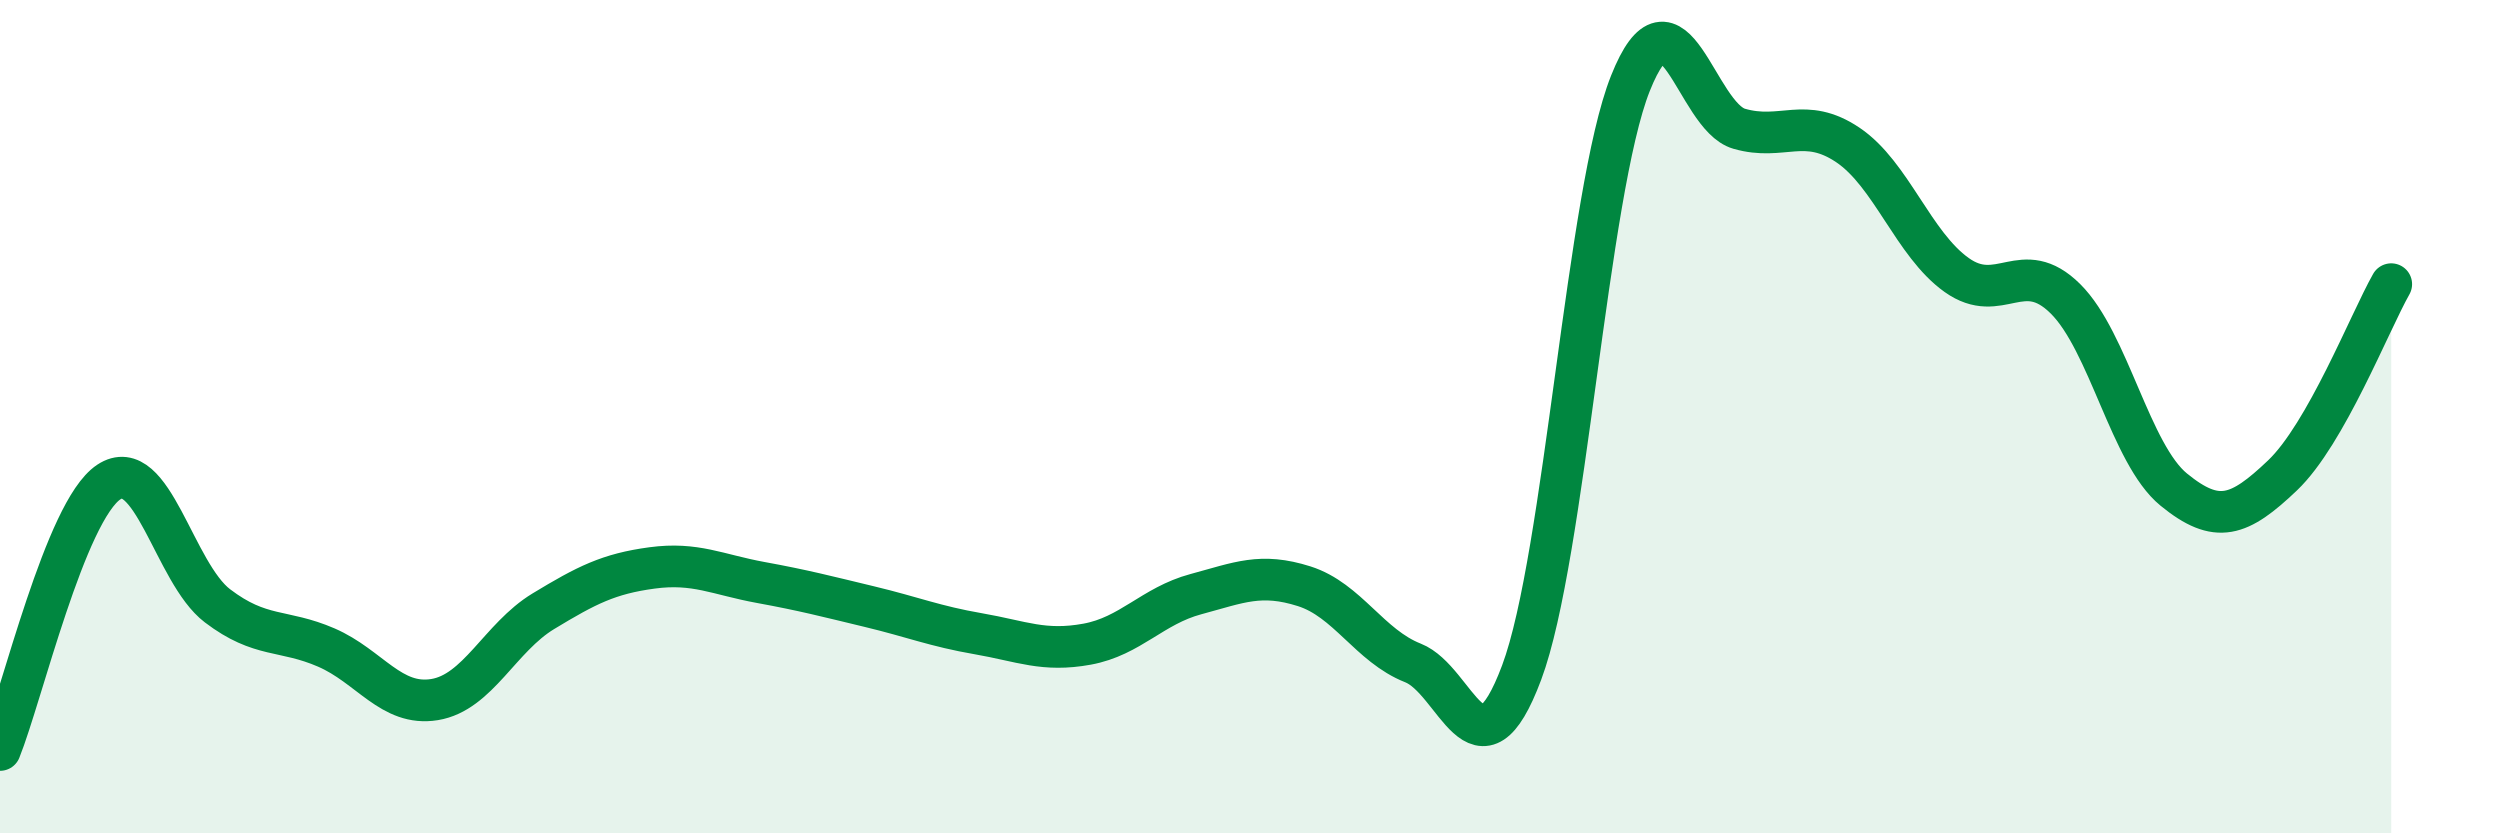
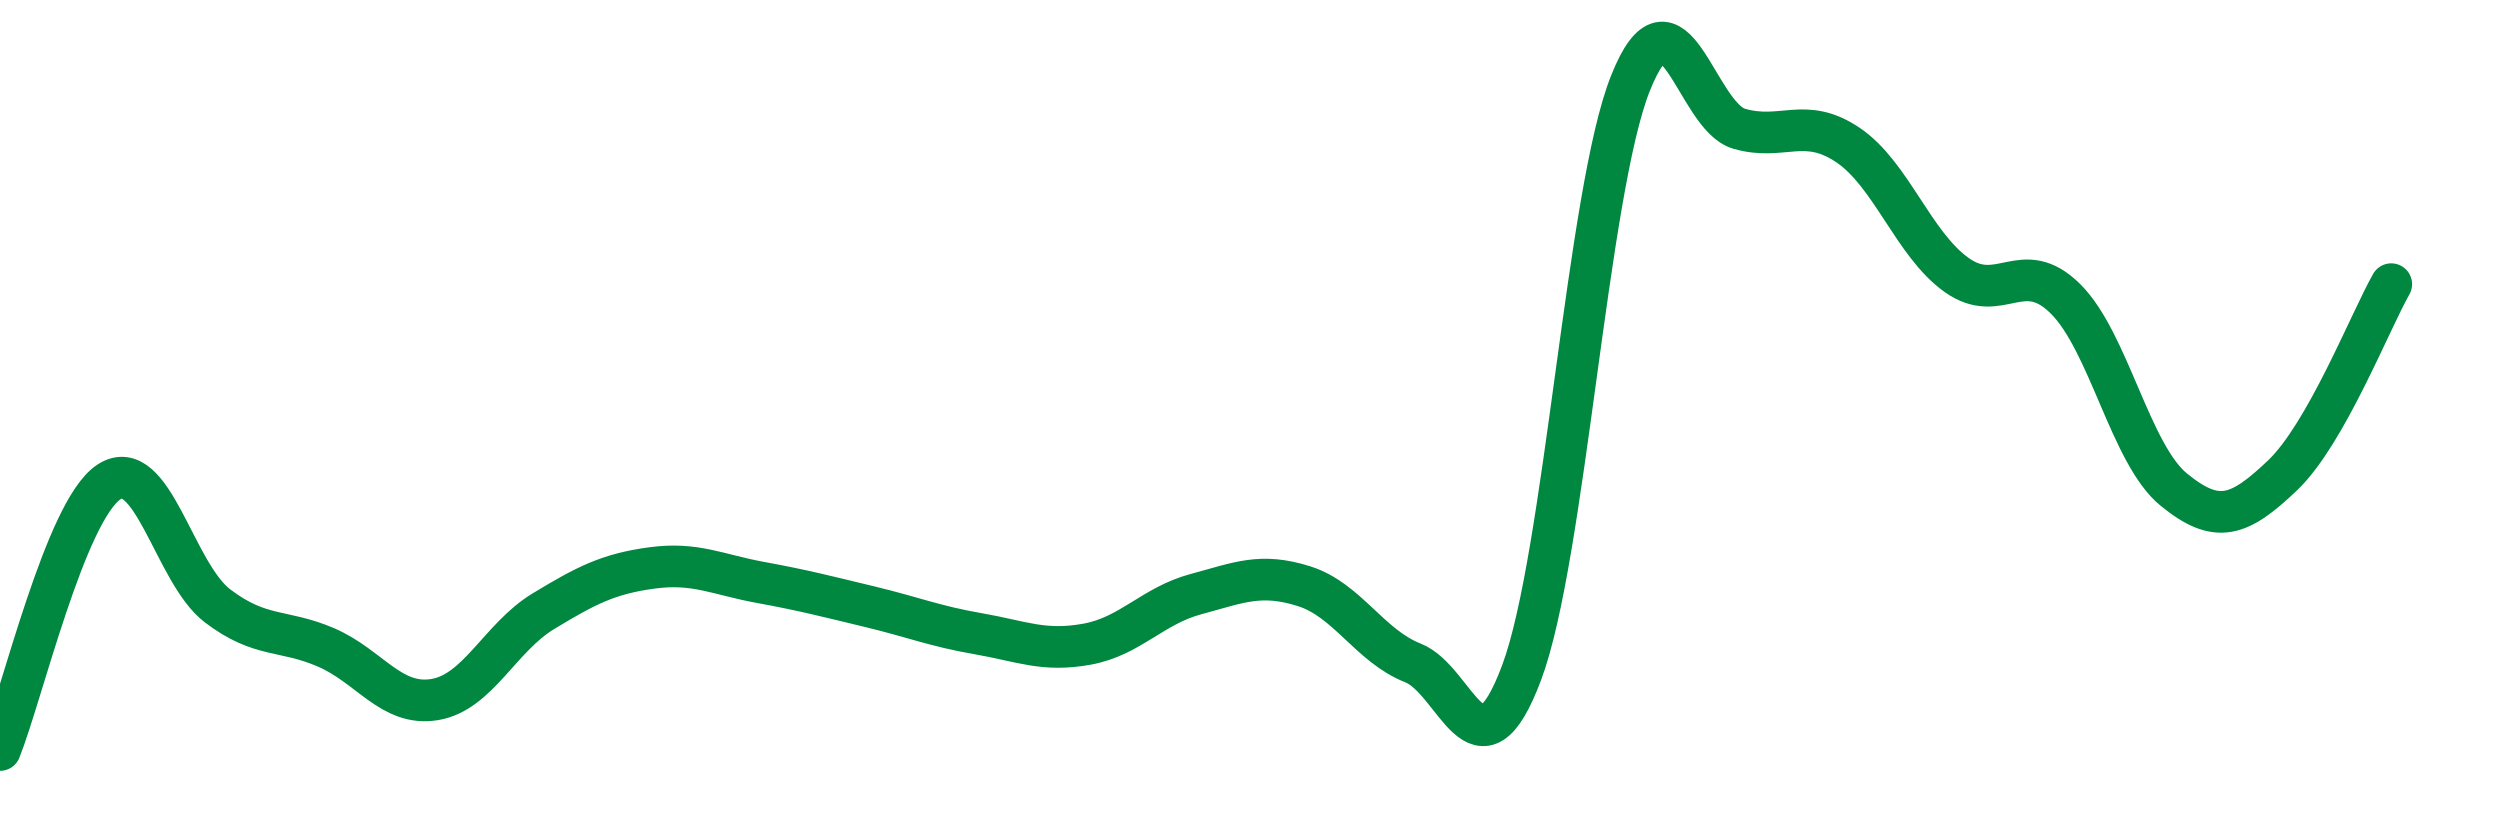
<svg xmlns="http://www.w3.org/2000/svg" width="60" height="20" viewBox="0 0 60 20">
-   <path d="M 0,18 C 0.52,16.71 1.57,12.26 2.61,11.57 C 3.65,10.88 4.18,13.75 5.22,14.54 C 6.26,15.33 6.79,15.09 7.83,15.54 C 8.87,15.99 9.39,16.96 10.43,16.79 C 11.47,16.62 12,15.3 13.04,14.67 C 14.08,14.04 14.61,13.77 15.65,13.63 C 16.69,13.49 17.22,13.79 18.26,13.98 C 19.3,14.17 19.83,14.31 20.87,14.56 C 21.91,14.81 22.44,15.03 23.48,15.21 C 24.52,15.39 25.05,15.65 26.09,15.46 C 27.13,15.27 27.66,14.54 28.7,14.26 C 29.74,13.98 30.26,13.74 31.3,14.07 C 32.34,14.4 32.87,15.5 33.91,15.91 C 34.95,16.32 35.48,18.92 36.52,16.14 C 37.56,13.36 38.09,4.61 39.13,2 C 40.17,-0.61 40.7,2.79 41.74,3.09 C 42.78,3.39 43.31,2.78 44.35,3.48 C 45.39,4.18 45.92,5.86 46.96,6.6 C 48,7.34 48.53,6.14 49.57,7.17 C 50.61,8.2 51.13,10.9 52.17,11.75 C 53.21,12.6 53.74,12.4 54.78,11.41 C 55.82,10.42 56.87,7.74 57.39,6.82L57.39 20L0 20Z" fill="#008740" opacity="0.1" stroke-linecap="round" stroke-linejoin="round" />
  <path d="M 0,18 C 0.52,16.71 1.57,12.26 2.61,11.57 C 3.65,10.88 4.18,13.75 5.22,14.54 C 6.26,15.33 6.79,15.09 7.83,15.54 C 8.87,15.99 9.39,16.96 10.43,16.79 C 11.47,16.62 12,15.3 13.04,14.67 C 14.08,14.04 14.61,13.77 15.65,13.63 C 16.69,13.49 17.22,13.79 18.26,13.98 C 19.3,14.17 19.83,14.31 20.87,14.56 C 21.91,14.81 22.44,15.03 23.48,15.21 C 24.52,15.39 25.05,15.65 26.09,15.46 C 27.13,15.27 27.66,14.54 28.7,14.26 C 29.74,13.98 30.26,13.74 31.3,14.07 C 32.34,14.4 32.87,15.5 33.91,15.91 C 34.95,16.32 35.48,18.92 36.52,16.14 C 37.56,13.36 38.09,4.61 39.13,2 C 40.17,-0.61 40.7,2.79 41.74,3.09 C 42.78,3.39 43.31,2.78 44.35,3.48 C 45.39,4.18 45.92,5.86 46.96,6.6 C 48,7.34 48.53,6.14 49.57,7.17 C 50.61,8.2 51.13,10.9 52.17,11.75 C 53.21,12.6 53.74,12.4 54.78,11.41 C 55.82,10.42 56.87,7.74 57.39,6.82" stroke="#008740" stroke-width="1" fill="none" stroke-linecap="round" stroke-linejoin="round" />
</svg>